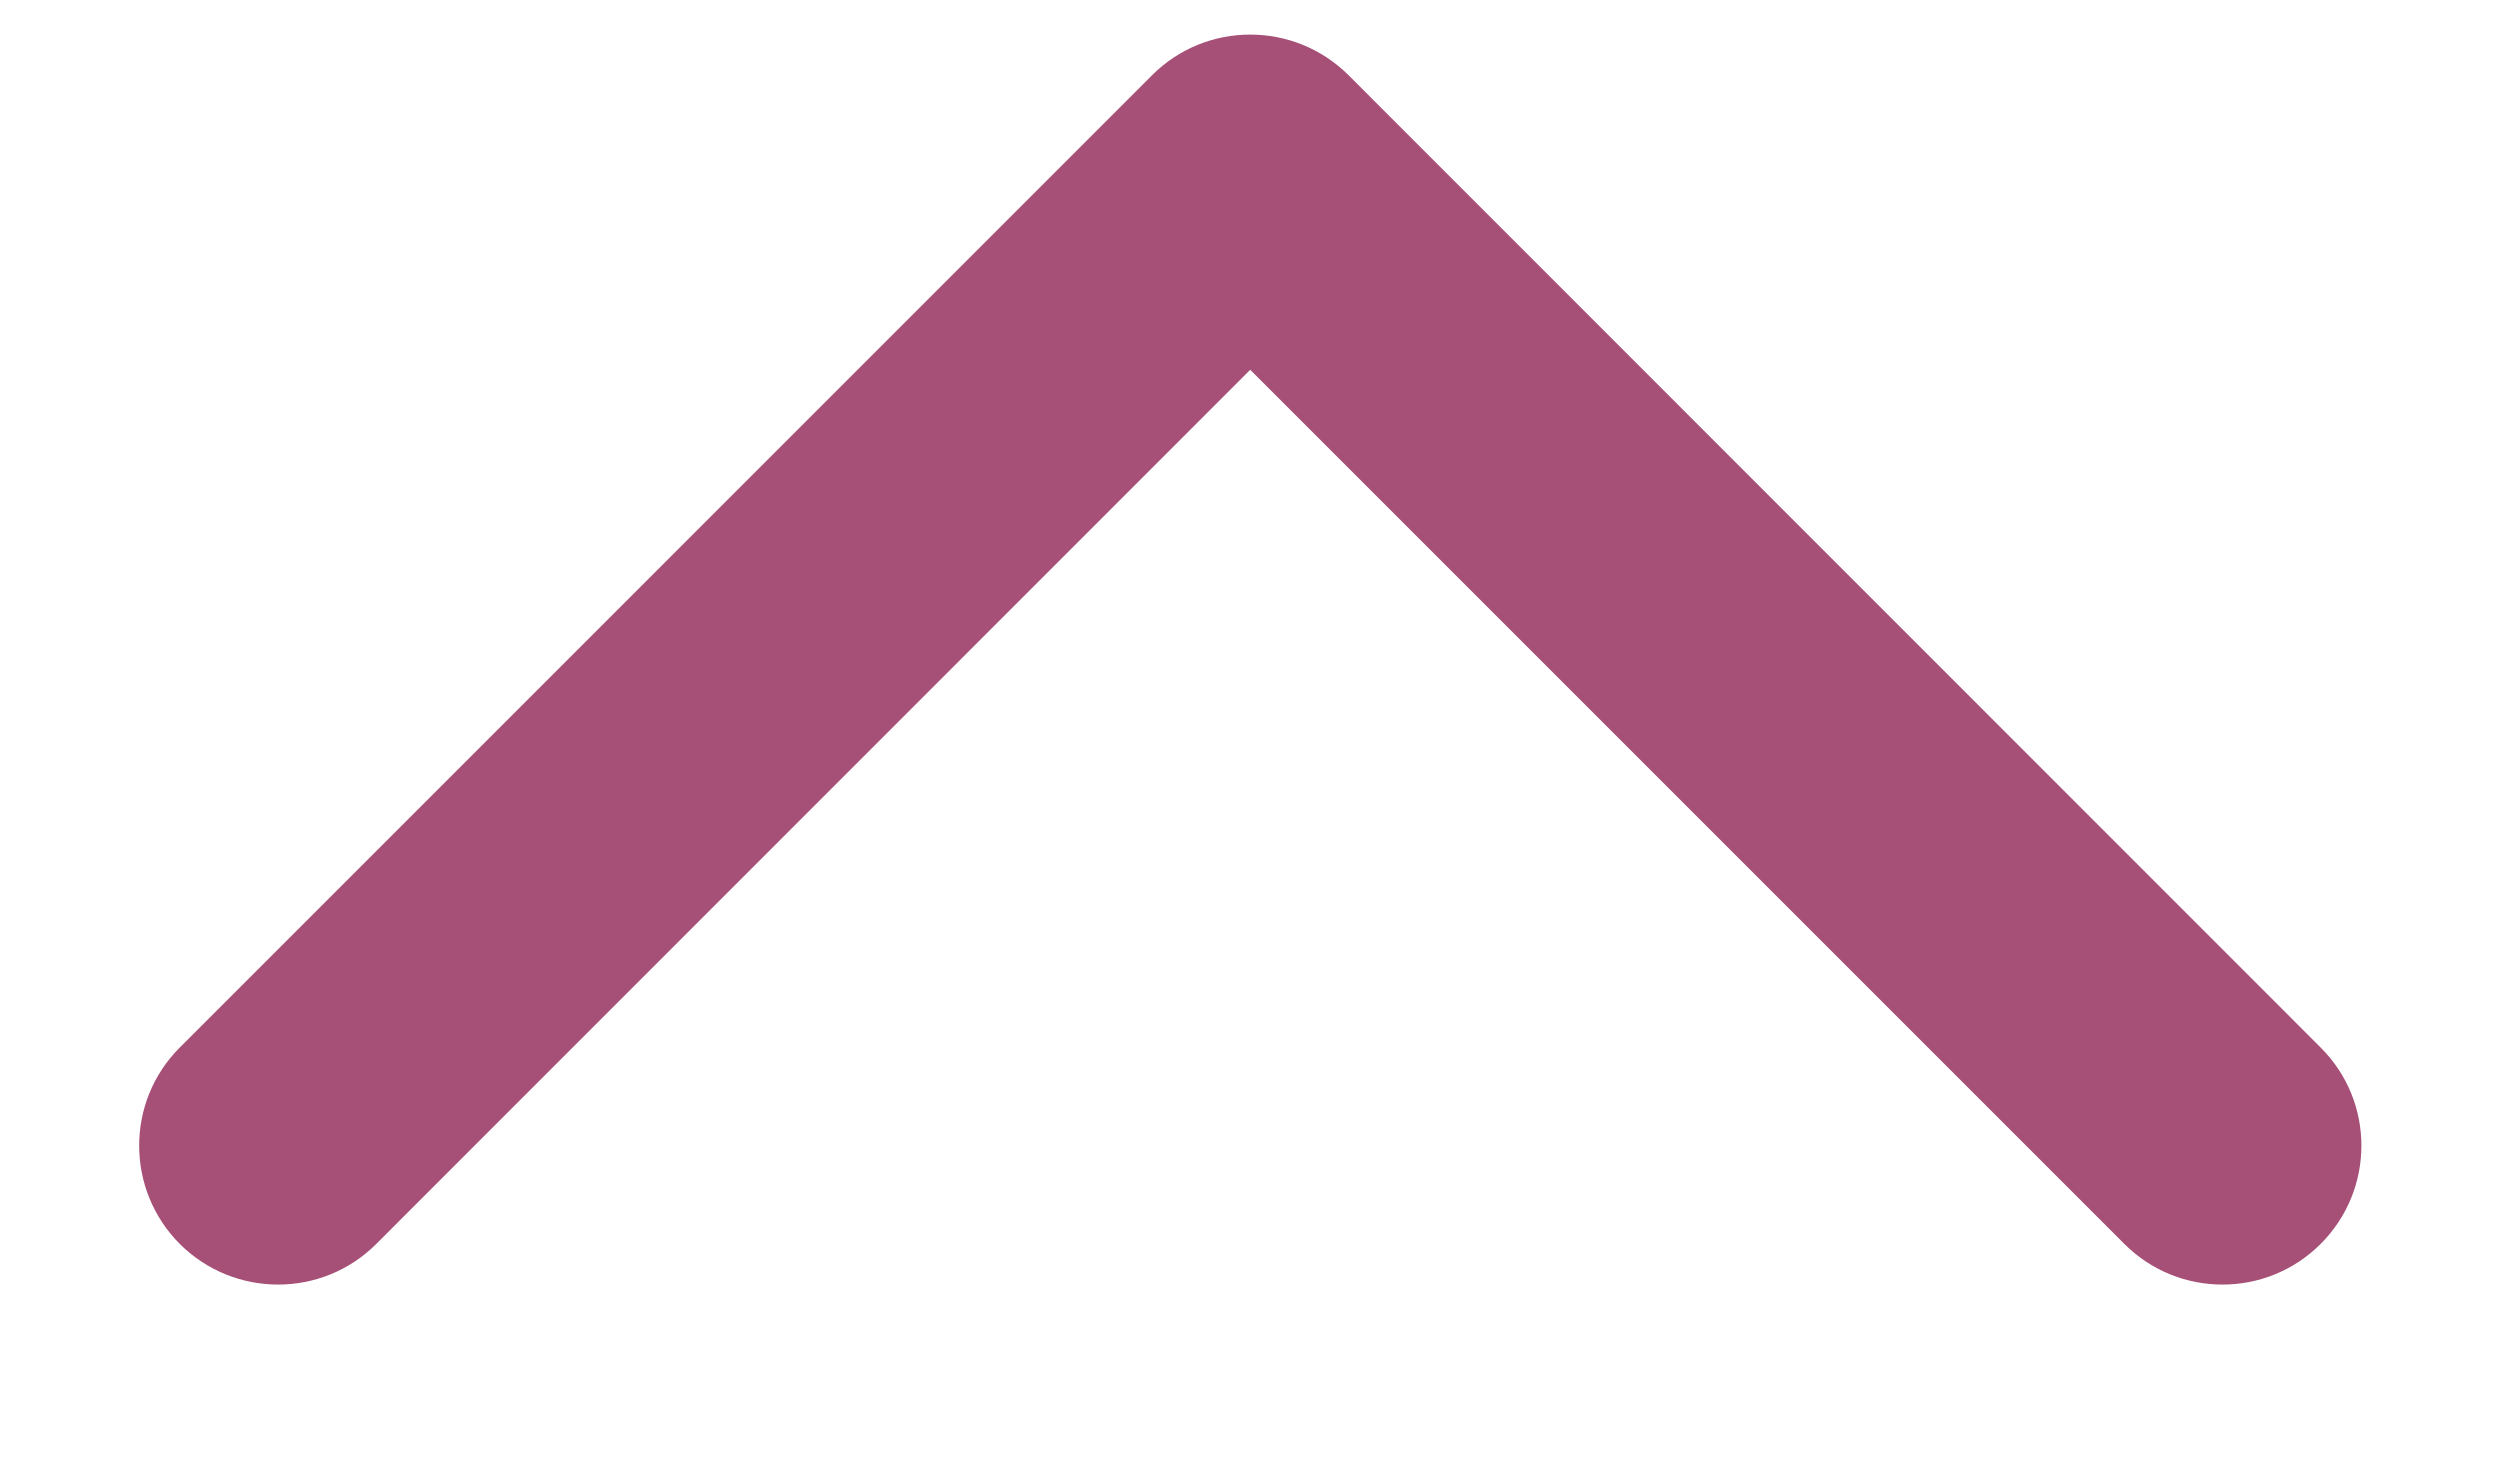
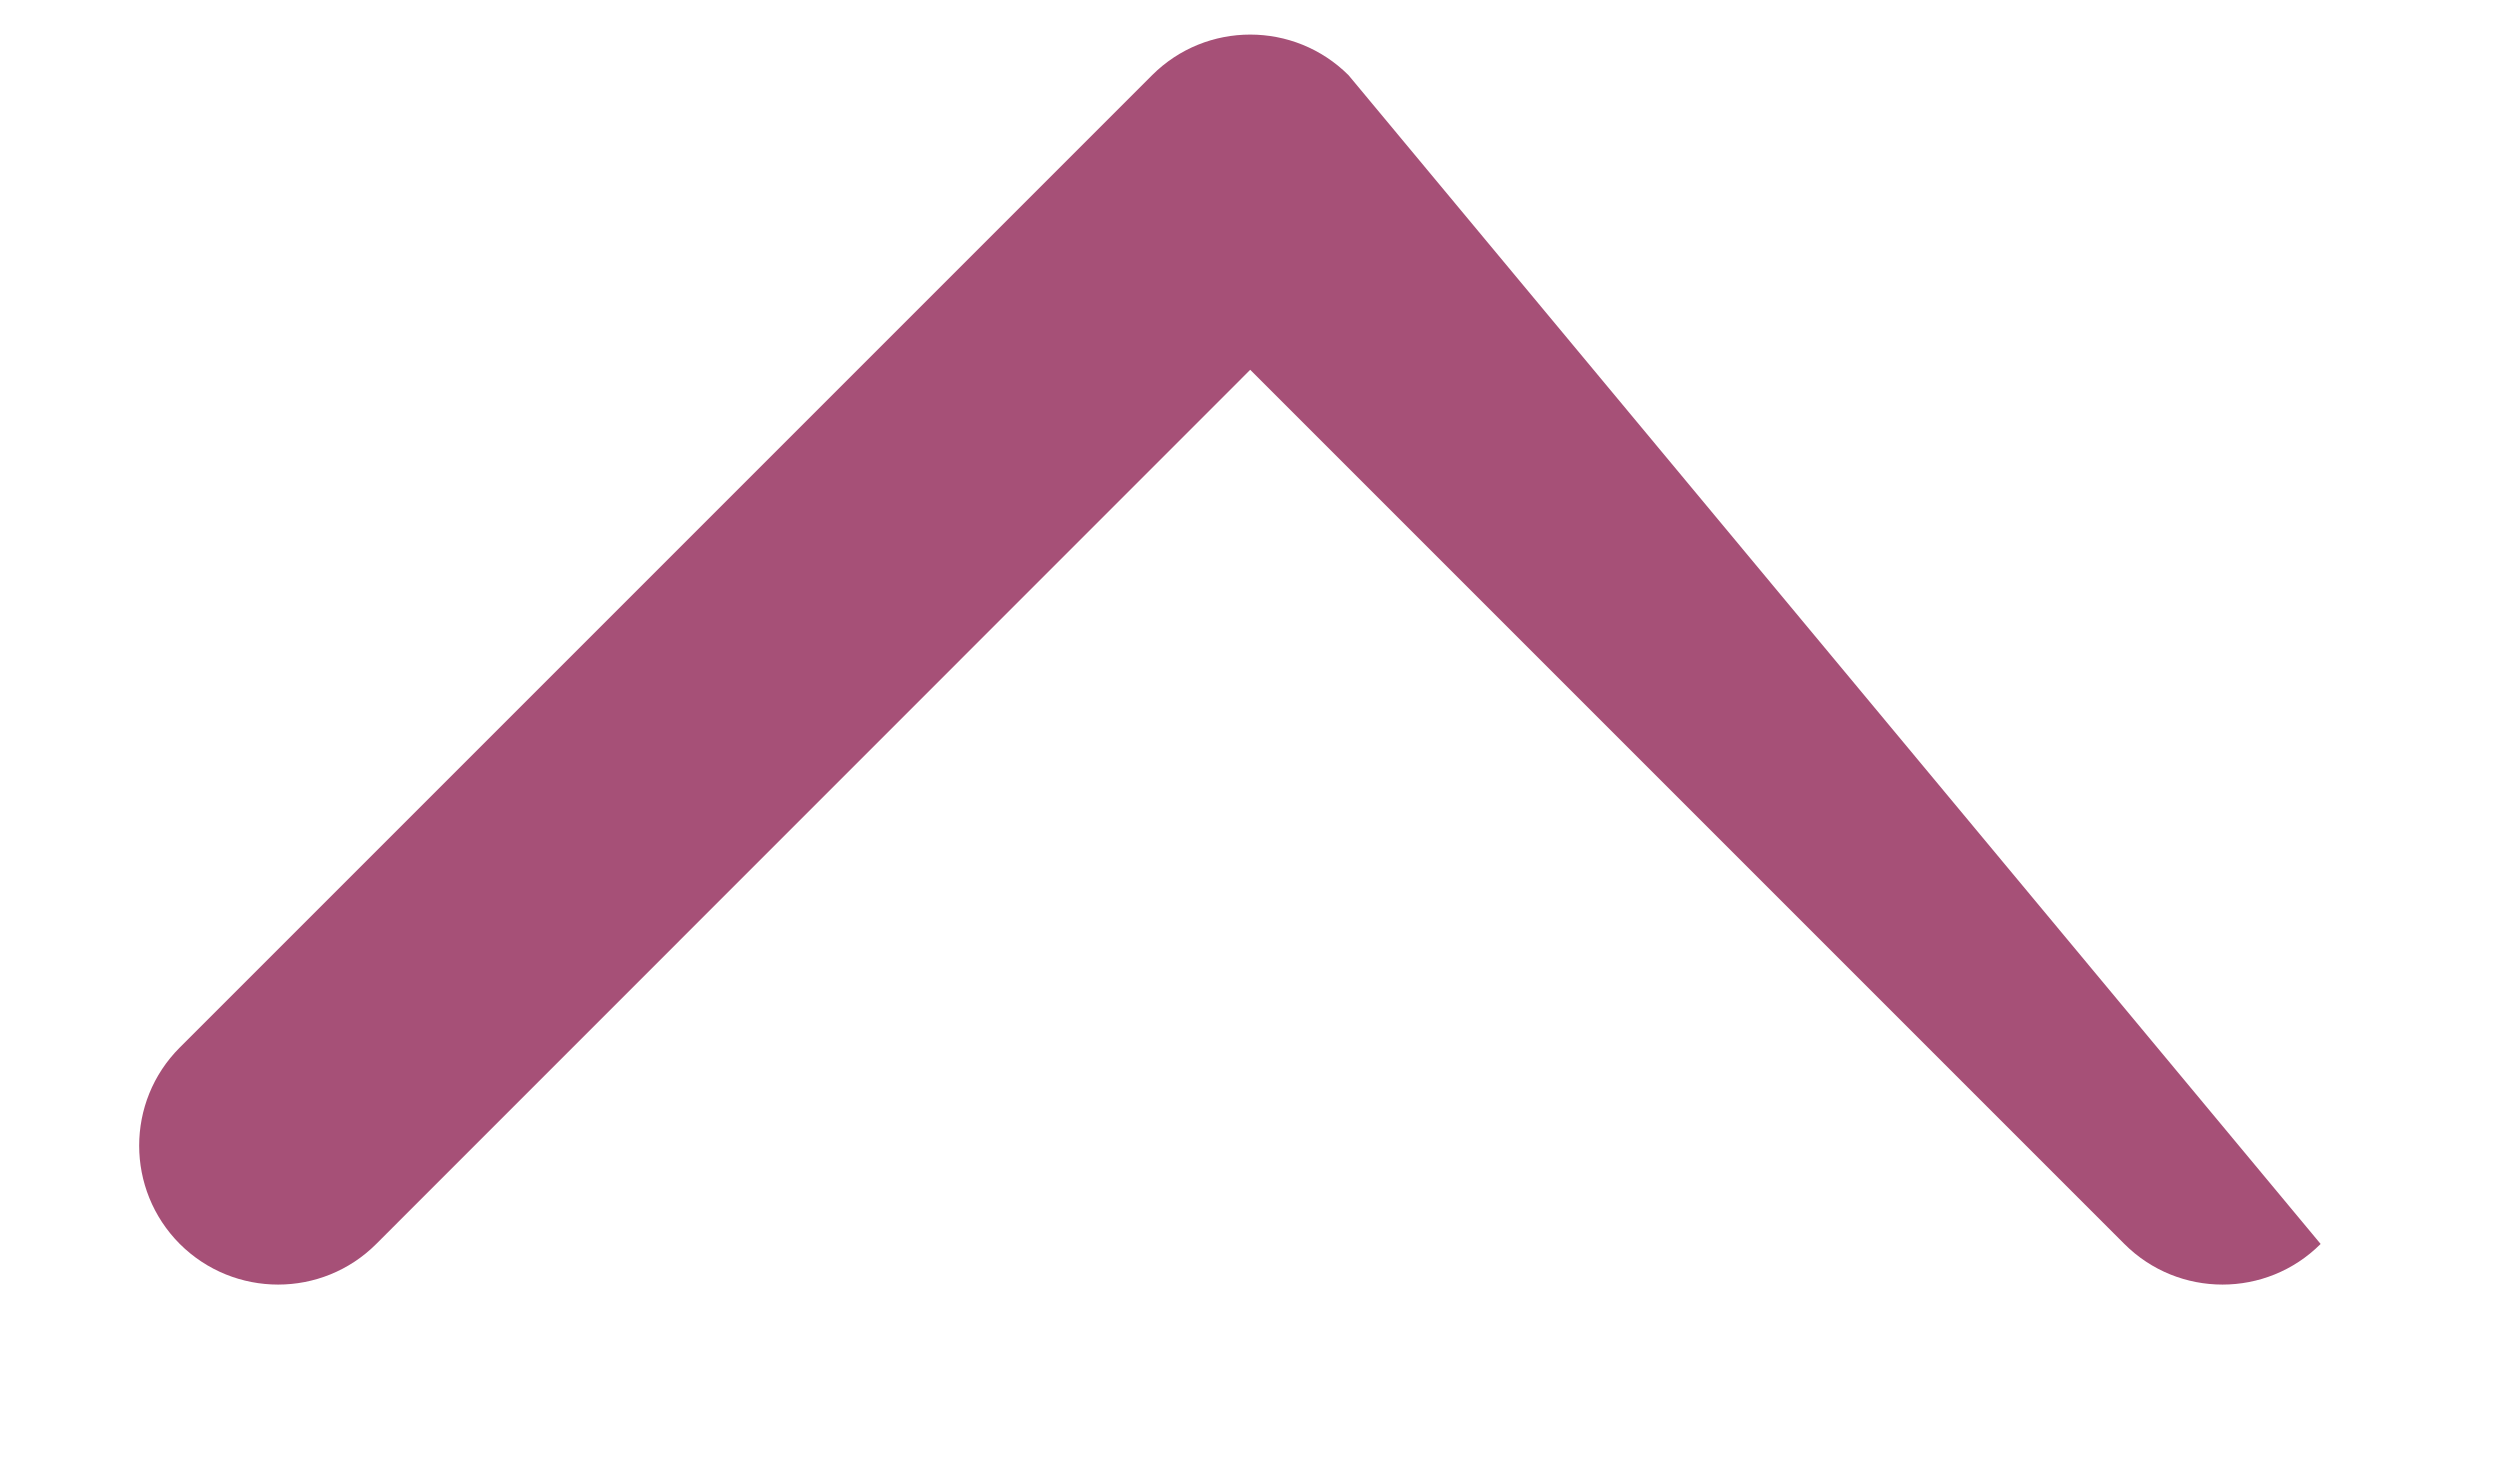
<svg xmlns="http://www.w3.org/2000/svg" width="12" height="7" viewBox="0 0 12 7" fill="none">
-   <path d="M0.863 5.971C1.124 6.231 1.546 6.231 1.806 5.971L6.001 1.775L10.197 5.971C10.457 6.231 10.879 6.231 11.139 5.971C11.4 5.71 11.4 5.288 11.139 5.028L6.473 0.361C6.212 0.101 5.79 0.101 5.53 0.361L0.863 5.028C0.603 5.288 0.603 5.71 0.863 5.971Z" fill="#A65077" />
+   <path d="M0.863 5.971C1.124 6.231 1.546 6.231 1.806 5.971L6.001 1.775L10.197 5.971C10.457 6.231 10.879 6.231 11.139 5.971L6.473 0.361C6.212 0.101 5.79 0.101 5.53 0.361L0.863 5.028C0.603 5.288 0.603 5.71 0.863 5.971Z" fill="#A65077" />
</svg>